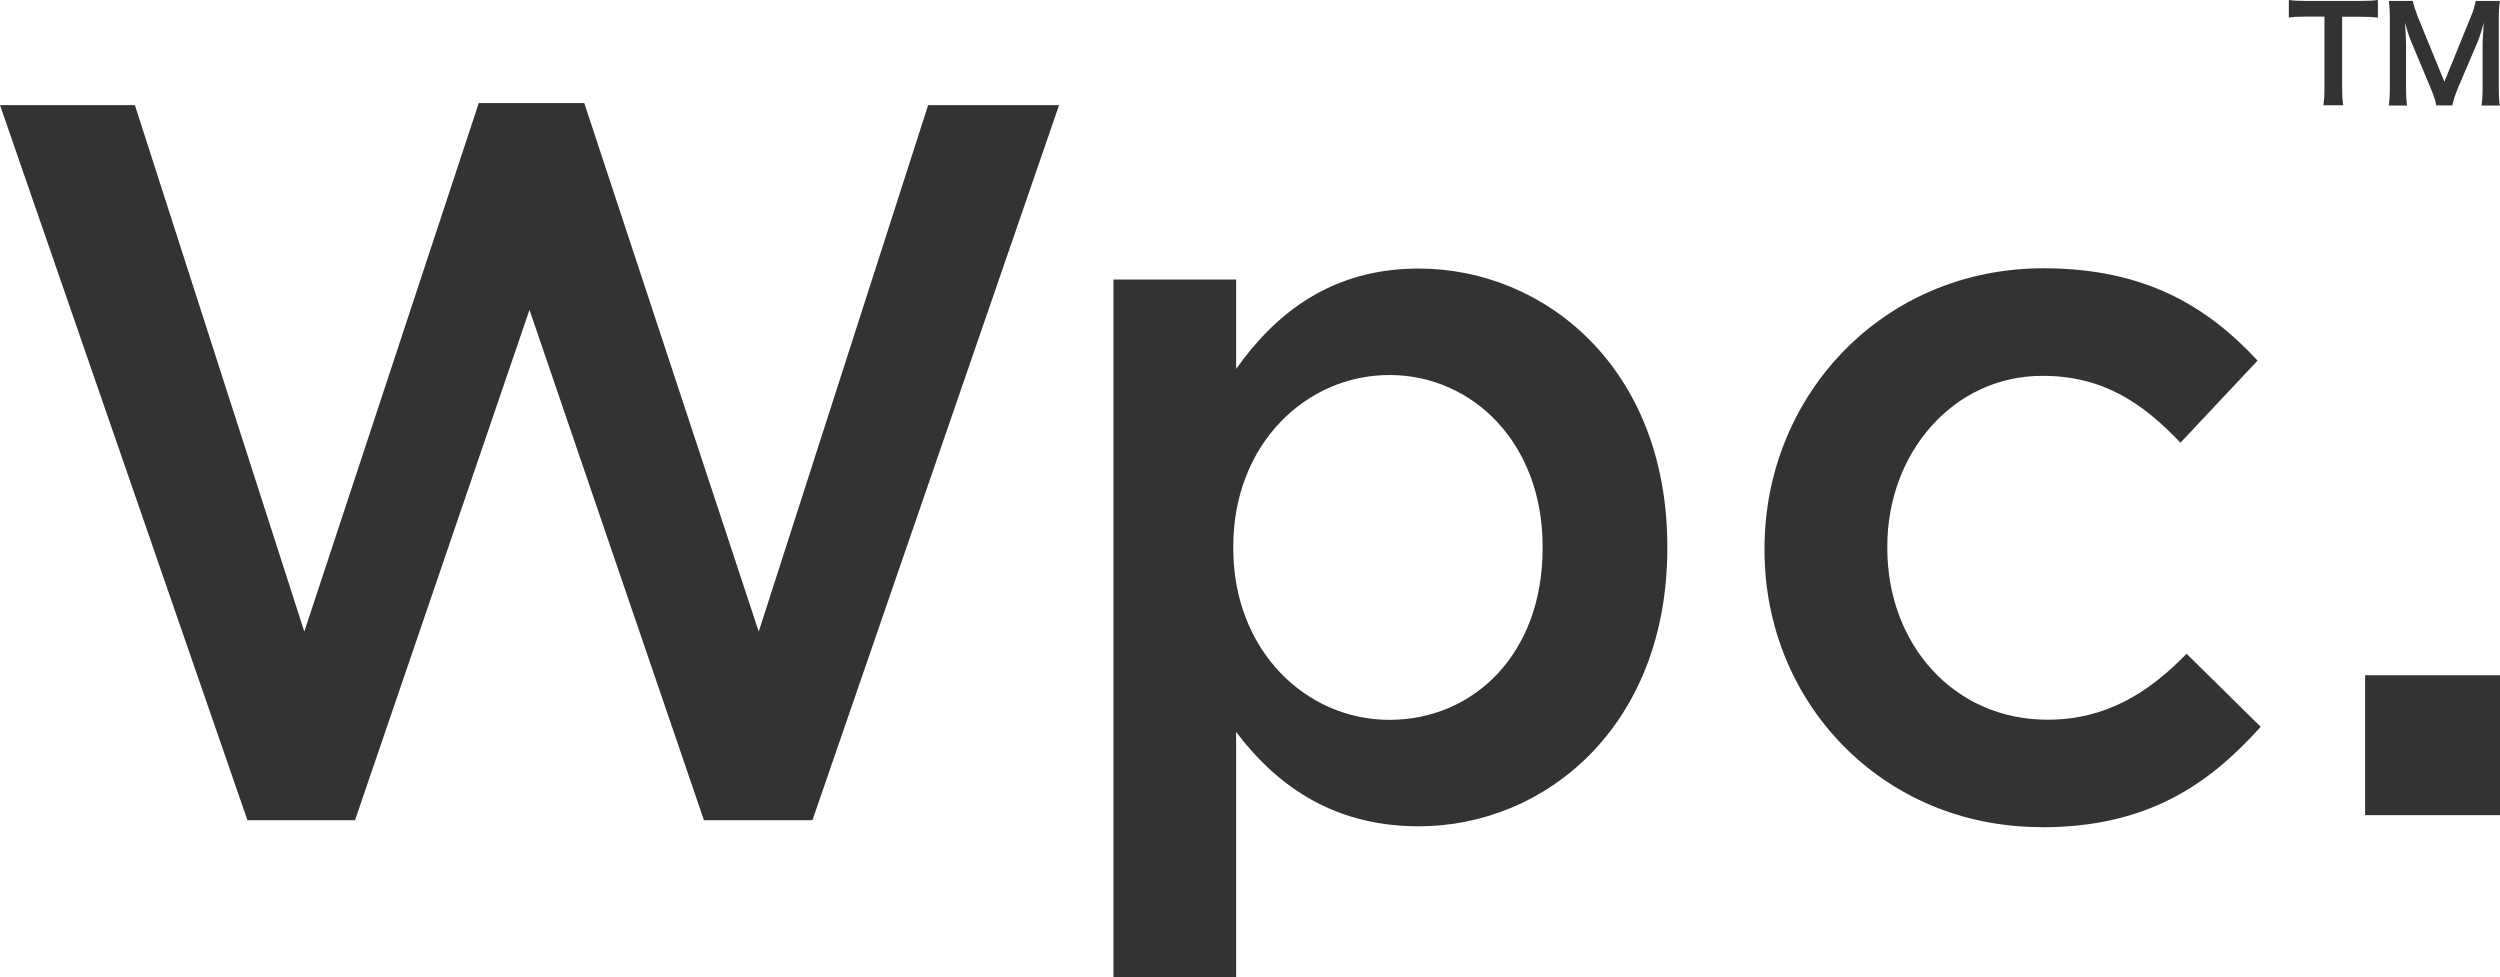
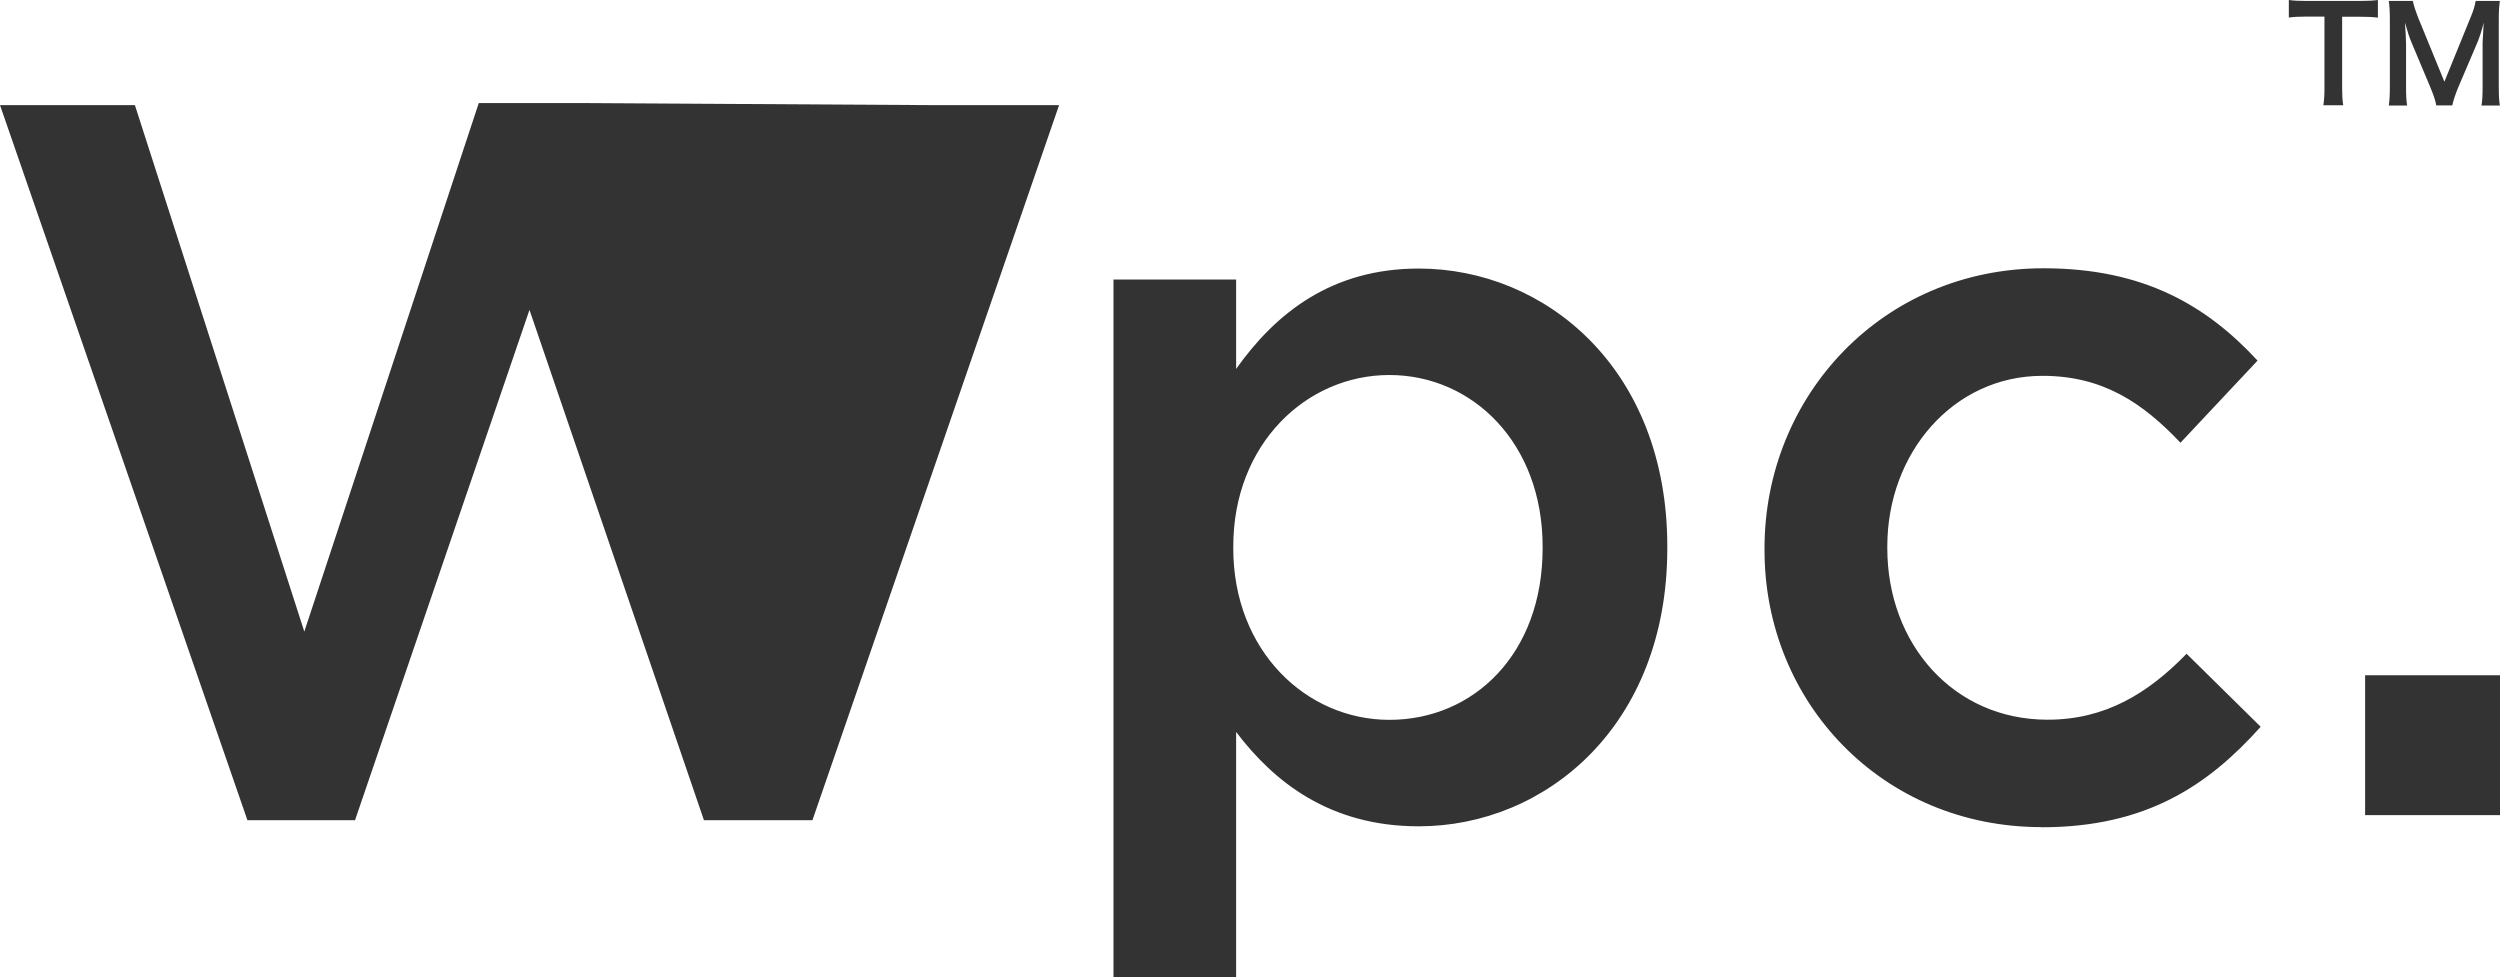
<svg xmlns="http://www.w3.org/2000/svg" id="_レイヤー_2" data-name="レイヤー 2" viewBox="0 0 183.86 71.88">
  <defs>
    <style>
      .cls-1 {
        fill: #333;
      }
    </style>
  </defs>
  <g id="_レイヤー_1-2" data-name="レイヤー 1">
-     <path class="cls-1" d="M81.89,71.88h9.02v-18.05c2.77,3.66,6.87,6.94,13.43,6.94,9.32,0,18.28-7.38,18.28-20.44v-.14c0-13.13-9.02-20.44-18.28-20.44-6.41,0-10.52,3.28-13.43,7.38v-6.57h-9.02v51.33ZM102.18,52.94c-6.11,0-11.48-5.07-11.48-12.61v-.14c0-7.54,5.37-12.61,11.48-12.61s11.27,5,11.27,12.61v.14c0,7.76-5.07,12.61-11.27,12.61ZM150.15,60.84c7.68,0,12.23-3.06,16.11-7.39l-5.45-5.37c-2.83,2.91-5.97,4.85-10.22,4.85-6.94,0-11.79-5.59-11.79-12.61v-.14c0-6.87,4.85-12.54,11.41-12.54,4.47,0,7.39,2.01,10.15,4.92l5.67-6.04c-3.73-4.03-8.35-6.79-15.74-6.79-11.86,0-20.52,9.4-20.52,20.59v.15c0,11.19,8.66,20.36,20.37,20.36ZM173.94,59.95h9.92v-10.29h-9.92v10.29ZM18.2,60.32h7.91l12.83-37.53,12.83,37.53h7.98L77.89,7.73h-9.63l-12.46,38.72L42.97,7.58h-7.76l-12.83,38.87L9.92,7.73H0l18.2,52.6ZM172.25,1.23h1.21c.7,0,1.06.02,1.42.07V0c-.37.05-.72.07-1.42.07h-3.82c-.55,0-.97-.02-1.31-.07v1.29c.34-.05.75-.07,1.32-.07h1.3v5.27c0,.52-.02.85-.08,1.25h1.46c-.06-.4-.08-.73-.08-1.25V1.23ZM180.35,7.75c.06-.29.23-.83.42-1.28l1.45-3.4c.14-.35.32-.89.44-1.41,0,.15-.04.64-.08,1.48v3.21c0,.67-.02,1.01-.08,1.41h1.35c-.06-.36-.08-.7-.08-1.41V1.5c0-.65.02-.97.08-1.43h-1.78c-.07.37-.15.68-.35,1.15l-1.95,4.79-1.96-4.79c-.16-.41-.29-.81-.36-1.15h-1.77c.06.4.08.8.08,1.43v4.85c0,.65-.02,1.02-.08,1.41h1.35c-.06-.38-.08-.74-.08-1.41v-3.17c0-.21-.04-1-.08-1.52.22.78.31,1.04.49,1.48l1.39,3.31c.22.54.38.99.42,1.3h1.14Z" />
+     <path class="cls-1" d="M81.89,71.88h9.02v-18.05c2.77,3.66,6.87,6.94,13.43,6.94,9.32,0,18.28-7.38,18.28-20.44v-.14c0-13.13-9.02-20.44-18.28-20.44-6.41,0-10.52,3.28-13.43,7.38v-6.57h-9.02v51.33ZM102.18,52.94c-6.11,0-11.48-5.07-11.48-12.61v-.14c0-7.54,5.37-12.61,11.48-12.61s11.27,5,11.27,12.61v.14c0,7.76-5.07,12.61-11.27,12.61ZM150.15,60.84c7.68,0,12.23-3.06,16.11-7.39l-5.45-5.37c-2.83,2.91-5.97,4.85-10.22,4.85-6.94,0-11.79-5.59-11.79-12.61v-.14c0-6.87,4.85-12.54,11.41-12.54,4.47,0,7.39,2.01,10.15,4.92l5.67-6.04c-3.73-4.03-8.35-6.79-15.74-6.79-11.86,0-20.52,9.4-20.52,20.59v.15c0,11.19,8.66,20.36,20.37,20.36ZM173.94,59.95h9.92v-10.29h-9.92v10.29ZM18.2,60.32h7.91l12.83-37.53,12.83,37.53h7.98L77.89,7.73h-9.63L42.97,7.58h-7.76l-12.83,38.87L9.92,7.73H0l18.2,52.6ZM172.25,1.23h1.21c.7,0,1.06.02,1.42.07V0c-.37.05-.72.07-1.42.07h-3.82c-.55,0-.97-.02-1.31-.07v1.29c.34-.05.75-.07,1.32-.07h1.3v5.27c0,.52-.02.85-.08,1.25h1.46c-.06-.4-.08-.73-.08-1.25V1.23ZM180.35,7.75c.06-.29.23-.83.42-1.28l1.45-3.4c.14-.35.32-.89.44-1.41,0,.15-.04.64-.08,1.48v3.21c0,.67-.02,1.01-.08,1.41h1.35c-.06-.36-.08-.7-.08-1.41V1.5c0-.65.02-.97.08-1.43h-1.78c-.07.37-.15.68-.35,1.15l-1.95,4.79-1.96-4.79c-.16-.41-.29-.81-.36-1.15h-1.77c.06.4.08.8.08,1.43v4.85c0,.65-.02,1.02-.08,1.41h1.35c-.06-.38-.08-.74-.08-1.41v-3.17c0-.21-.04-1-.08-1.52.22.78.31,1.04.49,1.48l1.39,3.31c.22.54.38.99.42,1.3h1.14Z" />
  </g>
</svg>